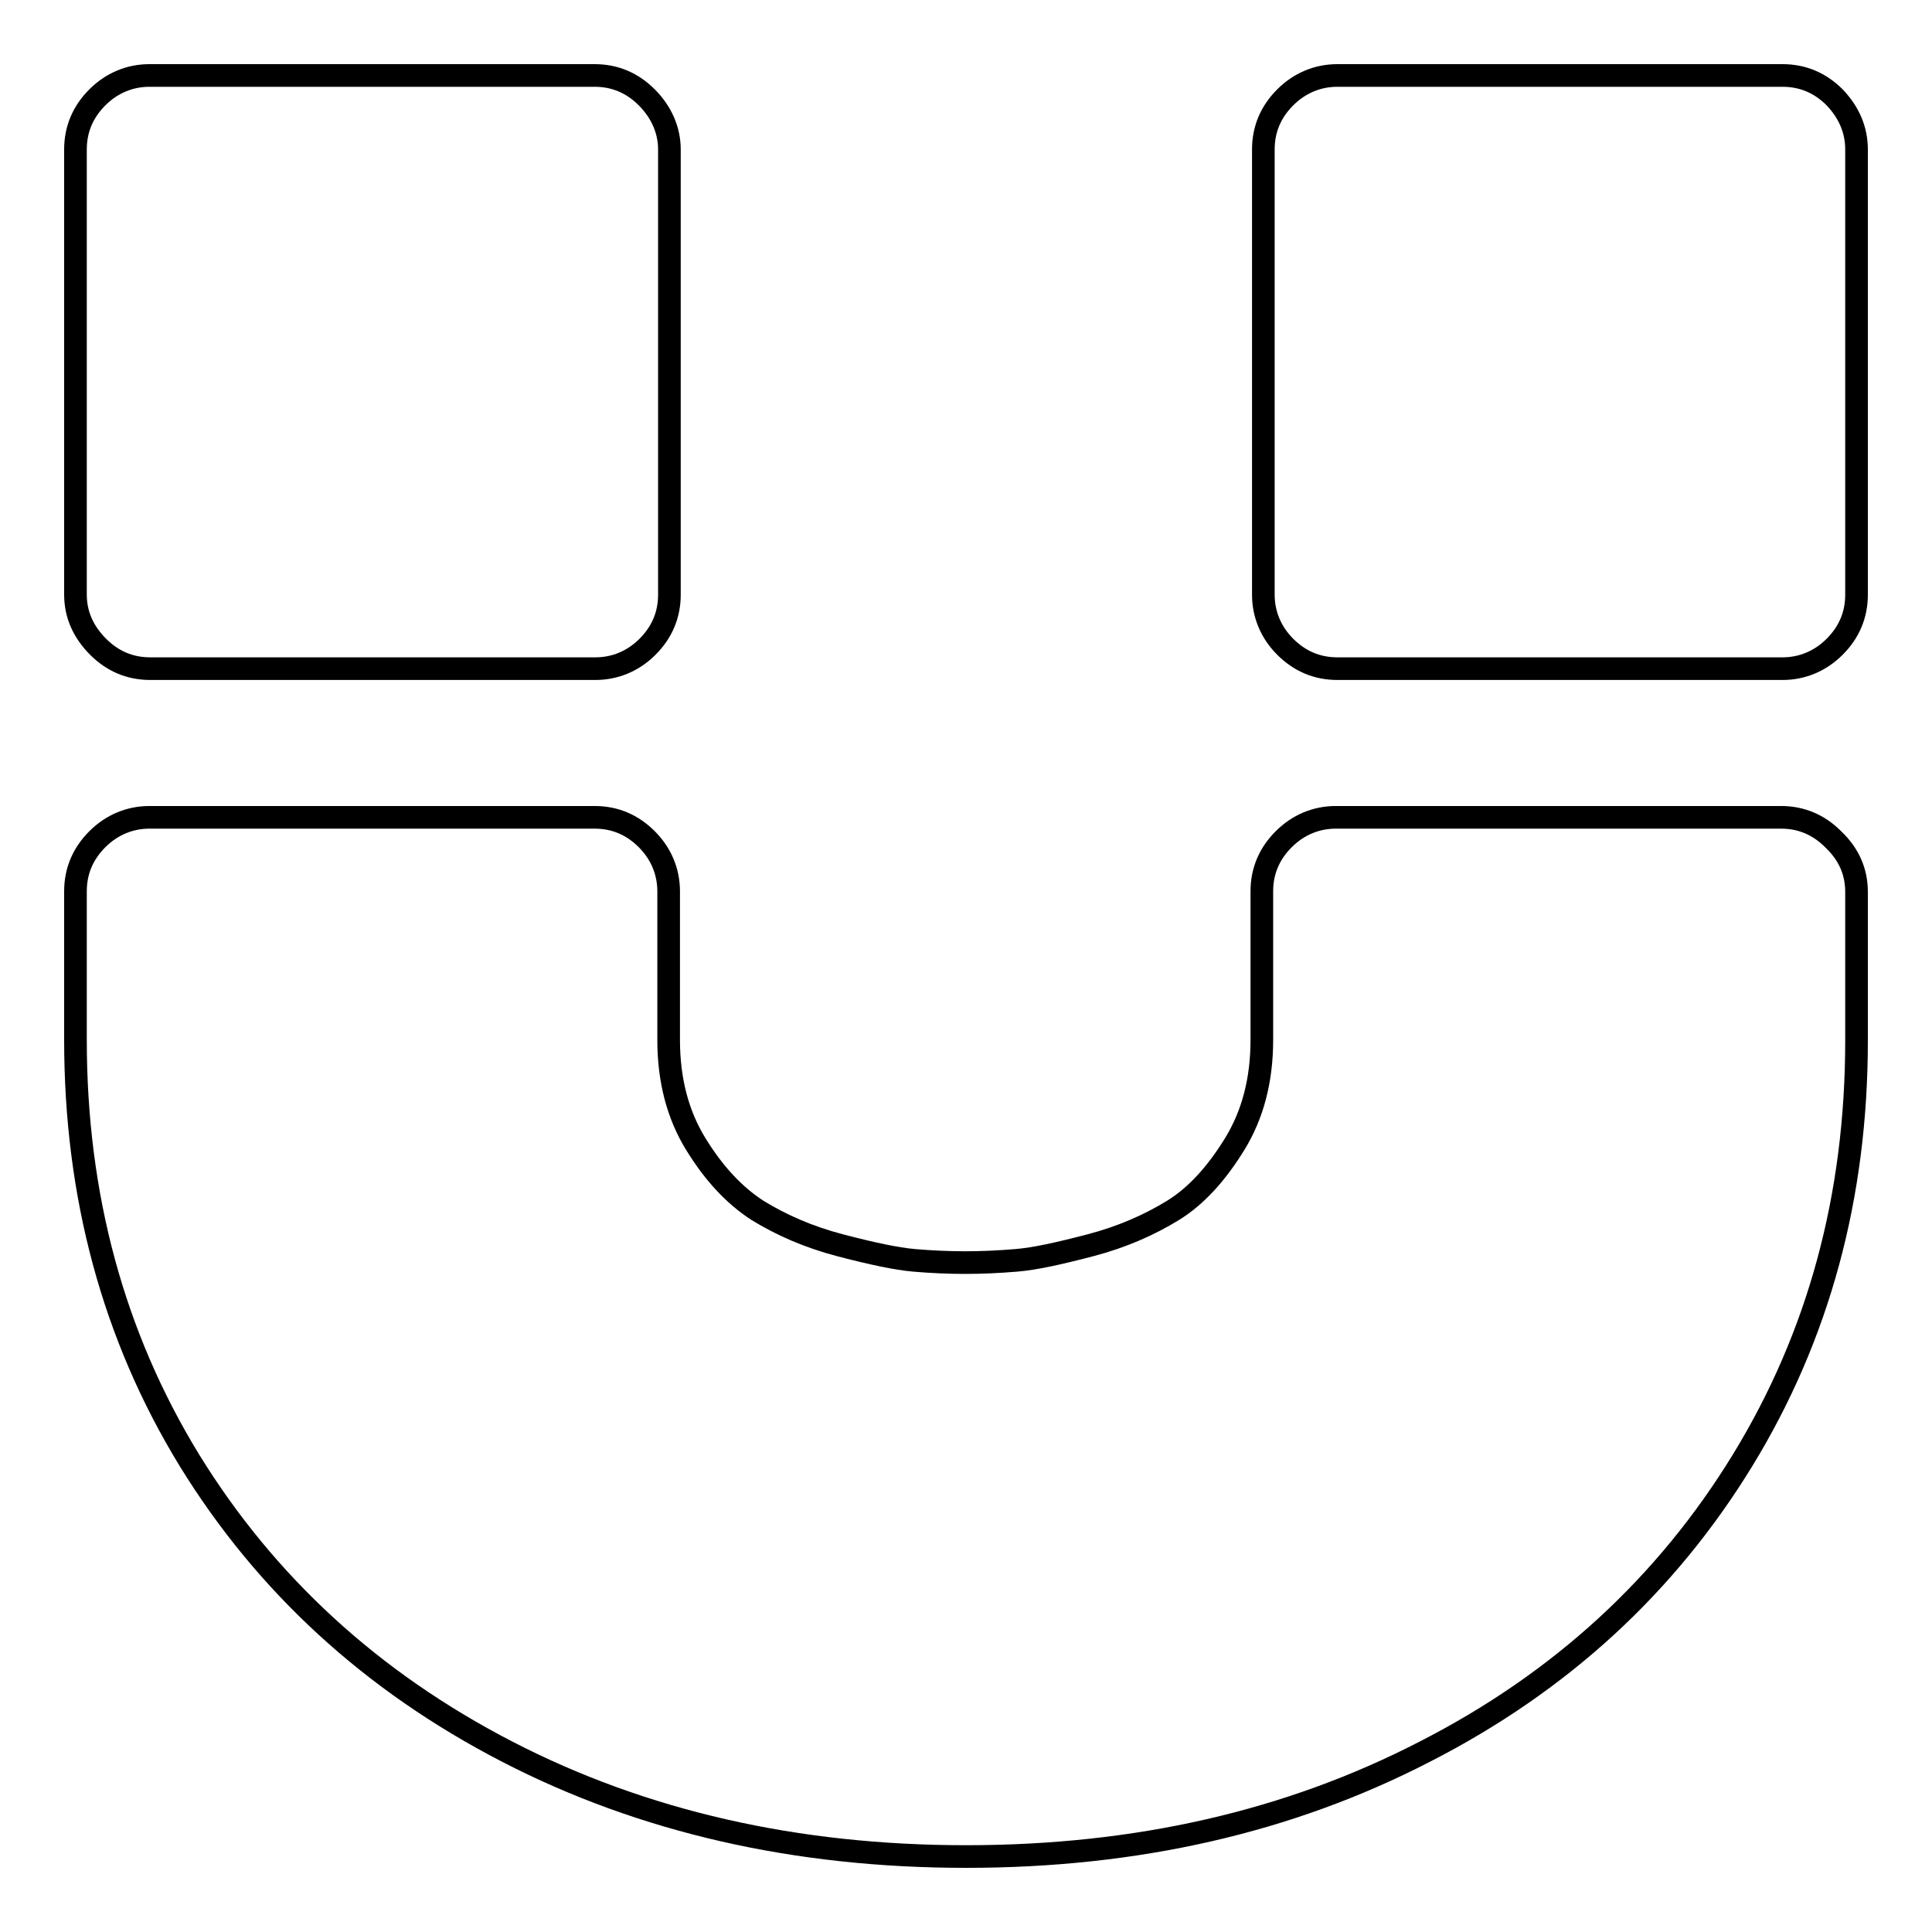
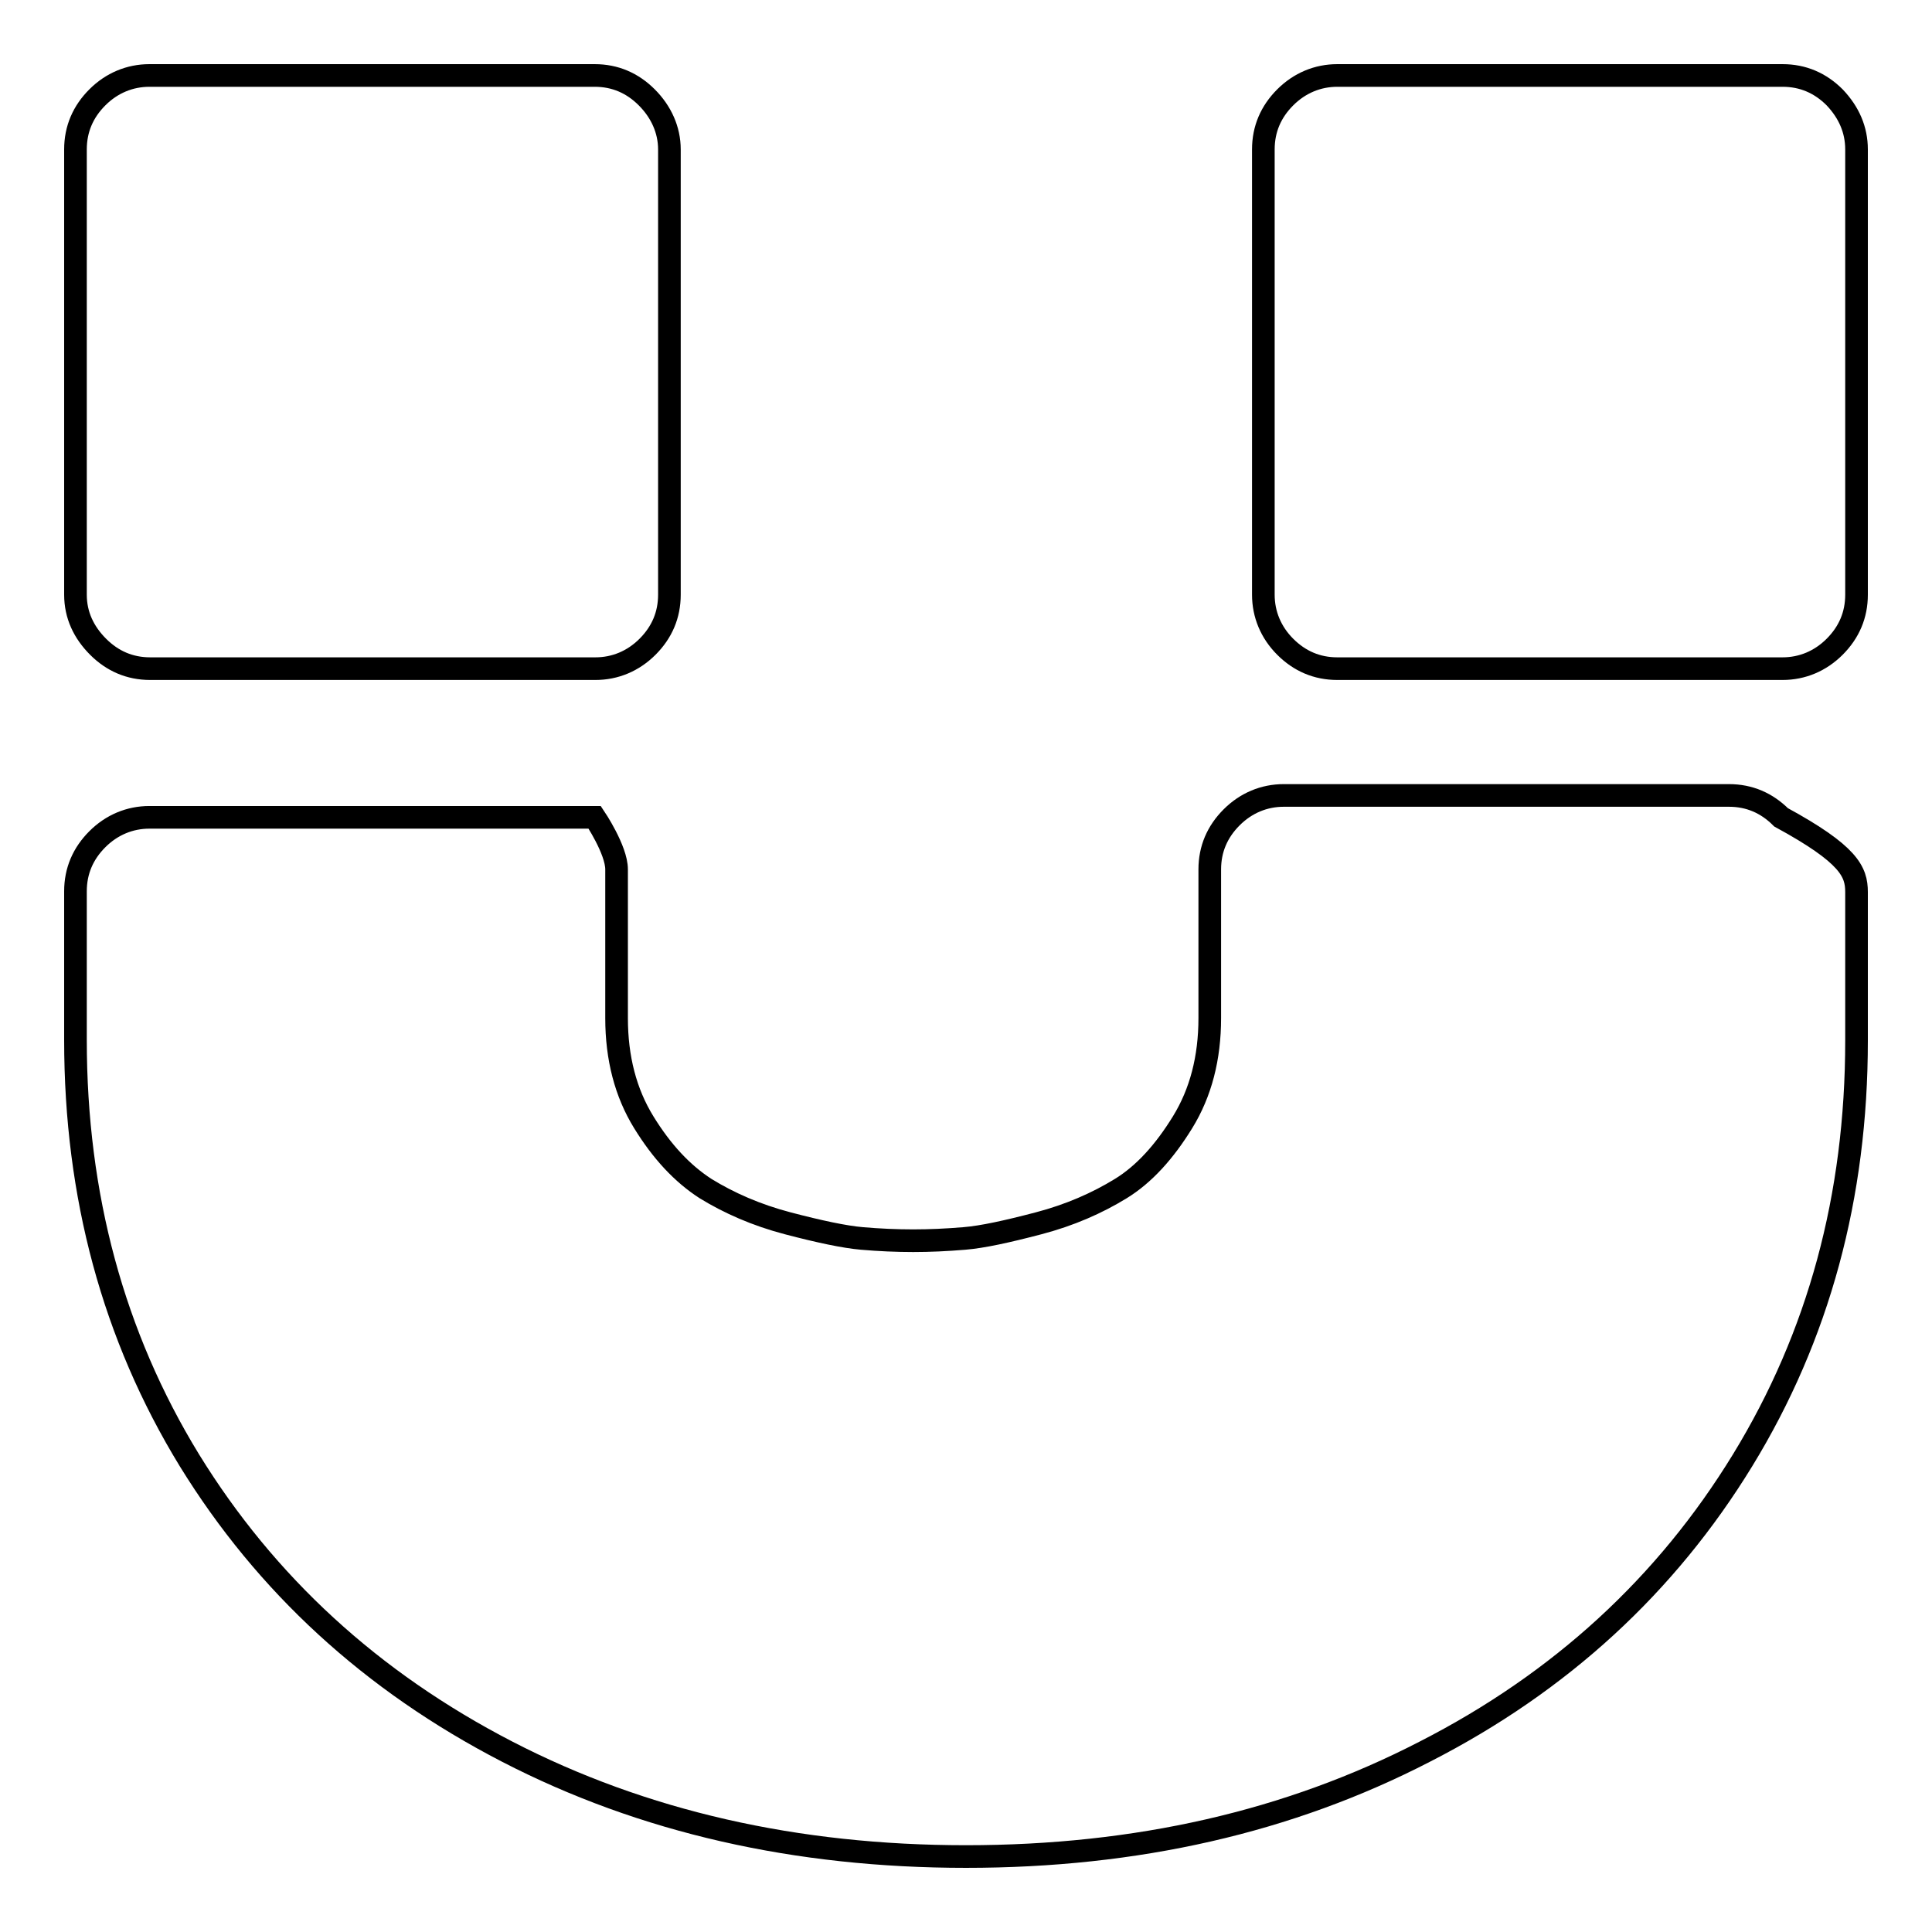
<svg xmlns="http://www.w3.org/2000/svg" version="1.1" x="0px" y="0px" viewBox="0 0 256 256" enable-background="new 0 0 256 256" xml:space="preserve">
  <g>
-     <path stroke-width="3" fill-opacity="0" stroke="#000000" d="M246,118.2v19.7c0,20.6-5,39.1-15.1,55.6c-10.1,16.5-24.1,29.4-42.1,38.6c-18,9.3-38.2,13.9-60.8,13.9 c-22.5,0-42.8-4.6-60.8-13.9c-18-9.3-32-22.2-42.1-38.6C15,177,10,158.4,10,137.8v-19.7c0-2.7,1-5,2.9-6.9s4.3-2.9,6.9-2.9h59 c2.7,0,5,1,6.9,2.9s2.9,4.3,2.9,6.9v19.7c0,5.3,1.2,9.9,3.6,13.8c2.4,3.9,5.1,6.8,8.2,8.8c3.1,1.9,6.7,3.5,10.9,4.6 c4.2,1.1,7.5,1.8,9.8,2s4.6,0.3,6.8,0.3c2.2,0,4.4-0.1,6.8-0.3c2.4-0.2,5.6-0.9,9.8-2c4.2-1.1,7.8-2.7,10.9-4.6 c3.1-1.9,5.8-4.9,8.2-8.8c2.4-3.9,3.6-8.5,3.6-13.8v-19.7c0-2.7,1-5,2.9-6.9c1.9-1.9,4.3-2.9,6.9-2.9h59c2.7,0,5,1,6.9,2.9 C245,113.2,246,115.5,246,118.2z M88.7,19.8v59c0,2.7-1,5-2.9,6.9s-4.3,2.9-6.9,2.9h-59c-2.7,0-5-1-6.9-2.9S10,81.5,10,78.8v-59 c0-2.7,1-5,2.9-6.9s4.3-2.9,6.9-2.9h59c2.7,0,5,1,6.9,2.9S88.7,17.2,88.7,19.8z M246,19.8v59c0,2.7-1,5-2.9,6.9 c-1.9,1.9-4.3,2.9-6.9,2.9h-59c-2.7,0-5-1-6.9-2.9c-1.9-1.9-2.9-4.3-2.9-6.9v-59c0-2.7,1-5,2.9-6.9c1.9-1.9,4.3-2.9,6.9-2.9h59 c2.7,0,5,1,6.9,2.9C245,14.9,246,17.2,246,19.8z" />
+     <path stroke-width="3" fill-opacity="0" stroke="#000000" d="M246,118.2v19.7c0,20.6-5,39.1-15.1,55.6c-10.1,16.5-24.1,29.4-42.1,38.6c-18,9.3-38.2,13.9-60.8,13.9 c-22.5,0-42.8-4.6-60.8-13.9c-18-9.3-32-22.2-42.1-38.6C15,177,10,158.4,10,137.8v-19.7c0-2.7,1-5,2.9-6.9s4.3-2.9,6.9-2.9h59 s2.9,4.3,2.9,6.9v19.7c0,5.3,1.2,9.9,3.6,13.8c2.4,3.9,5.1,6.8,8.2,8.8c3.1,1.9,6.7,3.5,10.9,4.6 c4.2,1.1,7.5,1.8,9.8,2s4.6,0.3,6.8,0.3c2.2,0,4.4-0.1,6.8-0.3c2.4-0.2,5.6-0.9,9.8-2c4.2-1.1,7.8-2.7,10.9-4.6 c3.1-1.9,5.8-4.9,8.2-8.8c2.4-3.9,3.6-8.5,3.6-13.8v-19.7c0-2.7,1-5,2.9-6.9c1.9-1.9,4.3-2.9,6.9-2.9h59c2.7,0,5,1,6.9,2.9 C245,113.2,246,115.5,246,118.2z M88.7,19.8v59c0,2.7-1,5-2.9,6.9s-4.3,2.9-6.9,2.9h-59c-2.7,0-5-1-6.9-2.9S10,81.5,10,78.8v-59 c0-2.7,1-5,2.9-6.9s4.3-2.9,6.9-2.9h59c2.7,0,5,1,6.9,2.9S88.7,17.2,88.7,19.8z M246,19.8v59c0,2.7-1,5-2.9,6.9 c-1.9,1.9-4.3,2.9-6.9,2.9h-59c-2.7,0-5-1-6.9-2.9c-1.9-1.9-2.9-4.3-2.9-6.9v-59c0-2.7,1-5,2.9-6.9c1.9-1.9,4.3-2.9,6.9-2.9h59 c2.7,0,5,1,6.9,2.9C245,14.9,246,17.2,246,19.8z" />
  </g>
</svg>